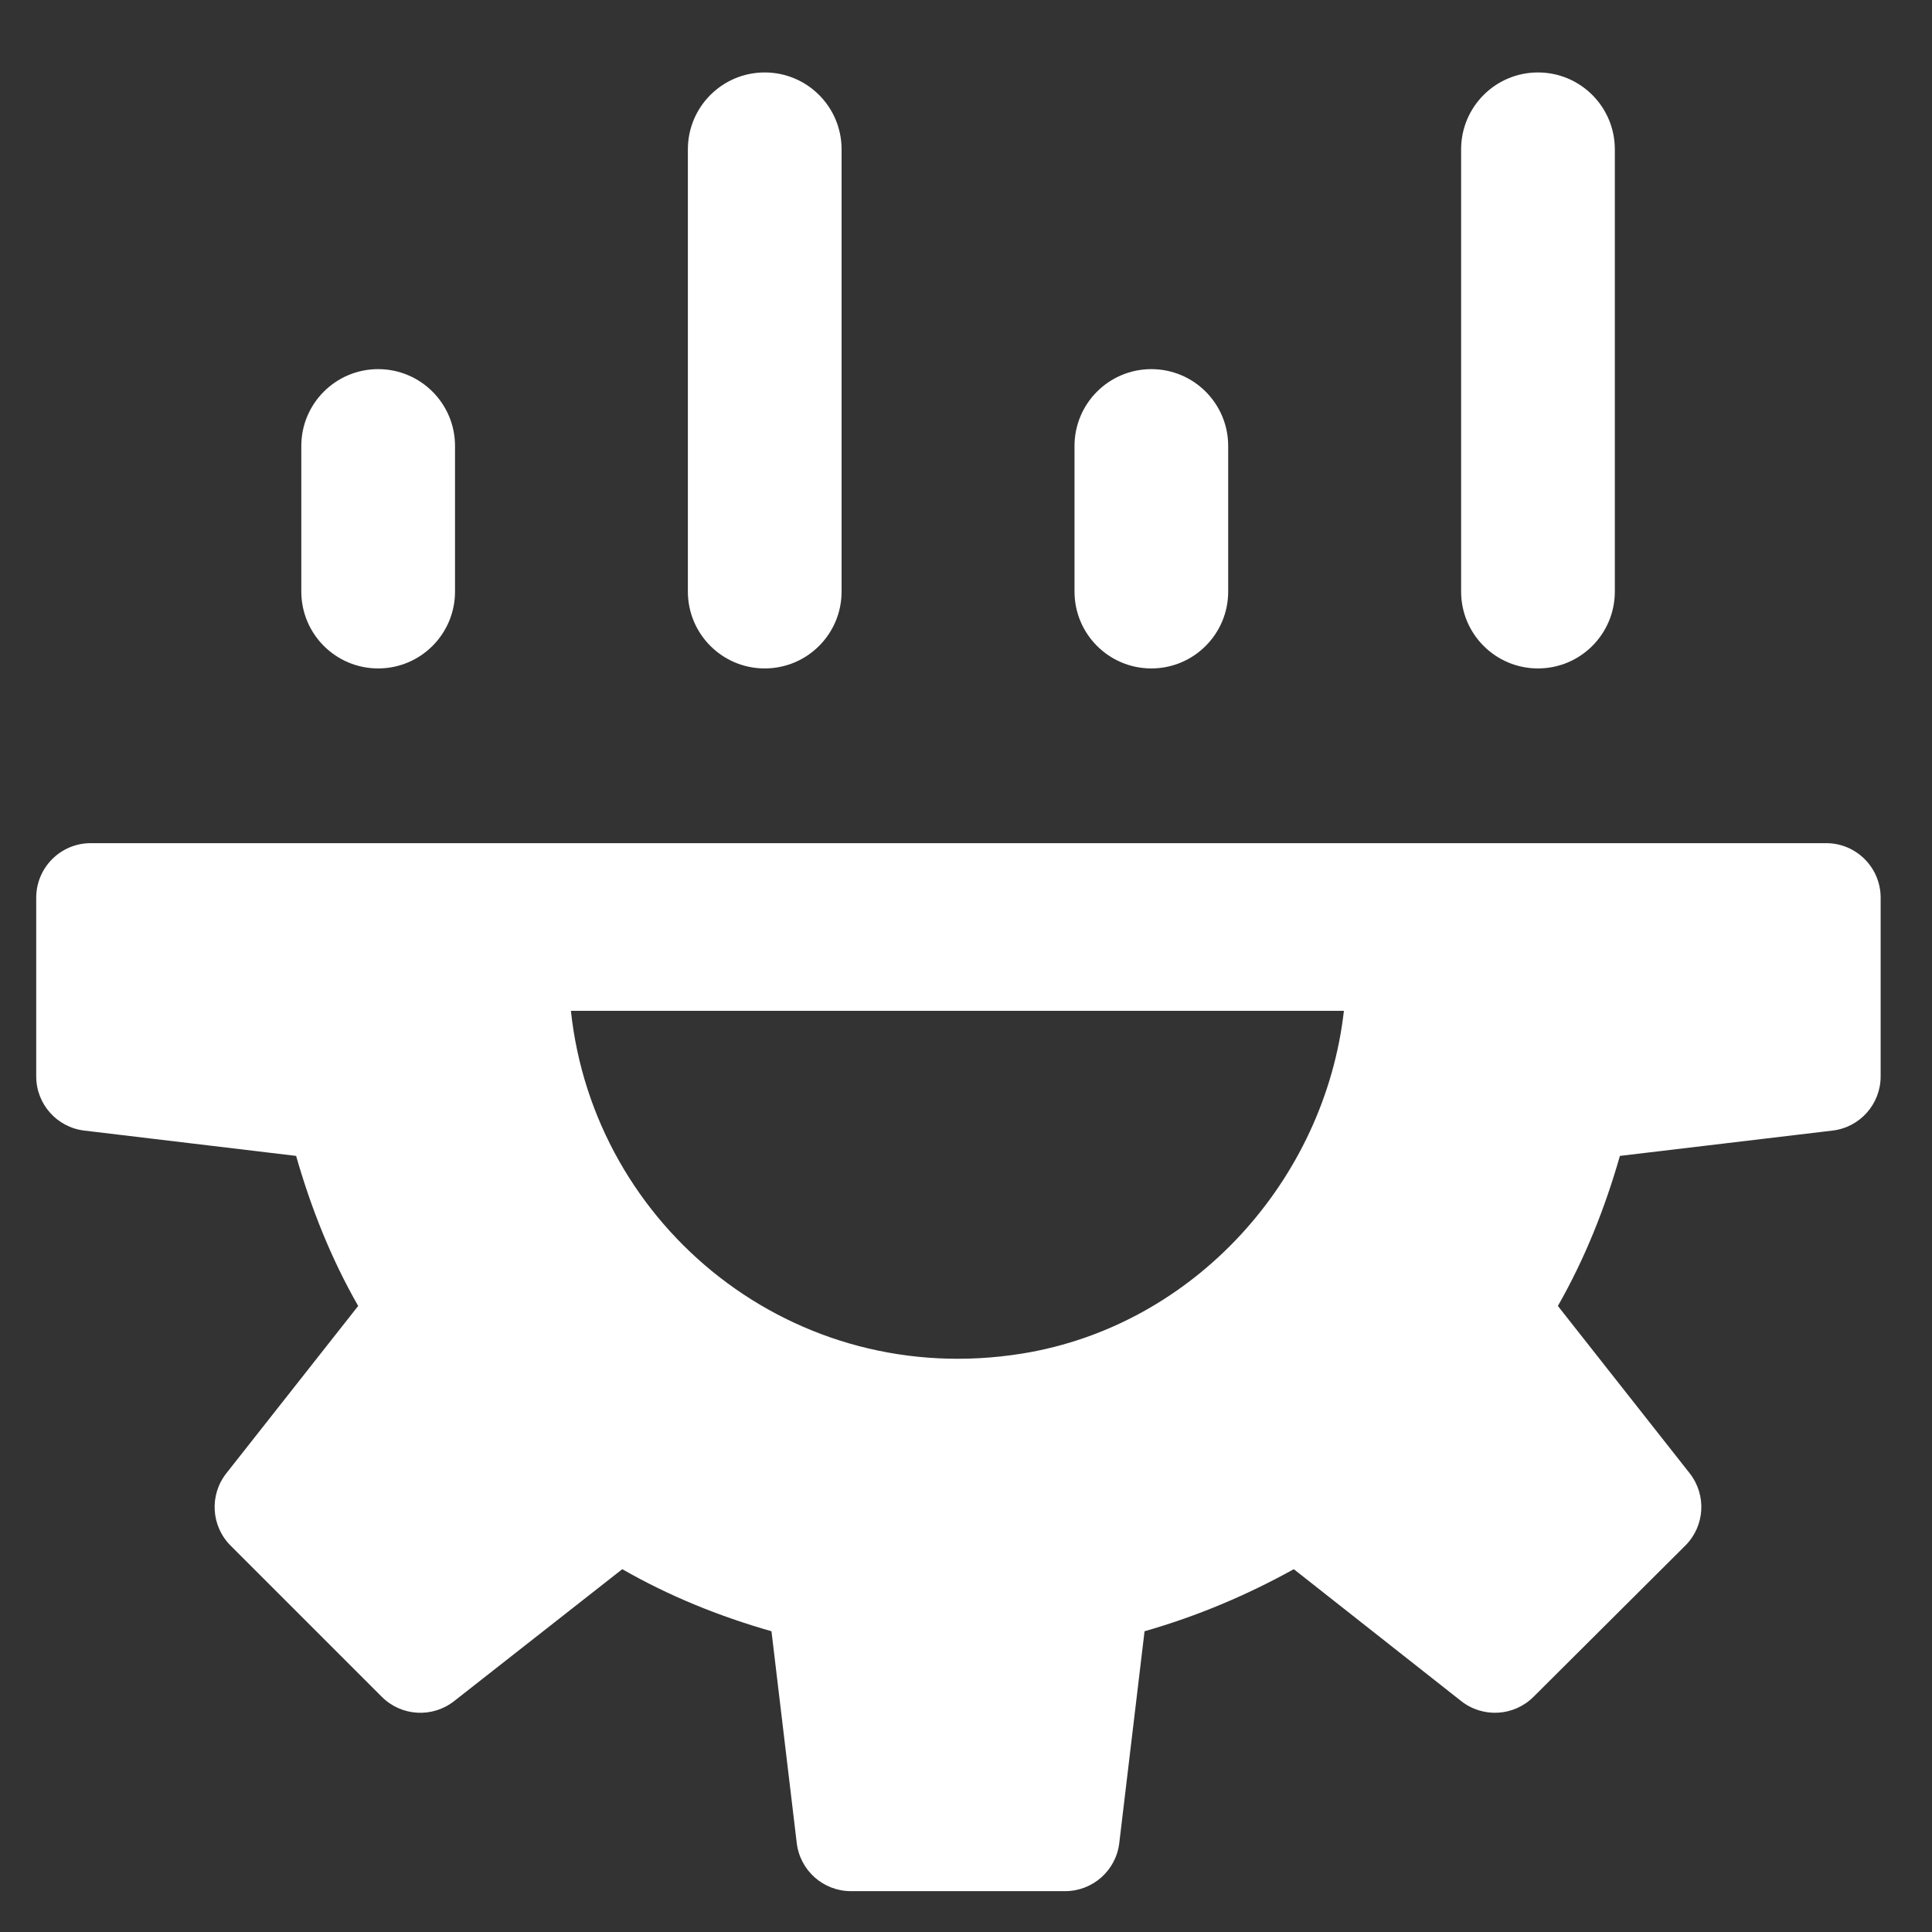
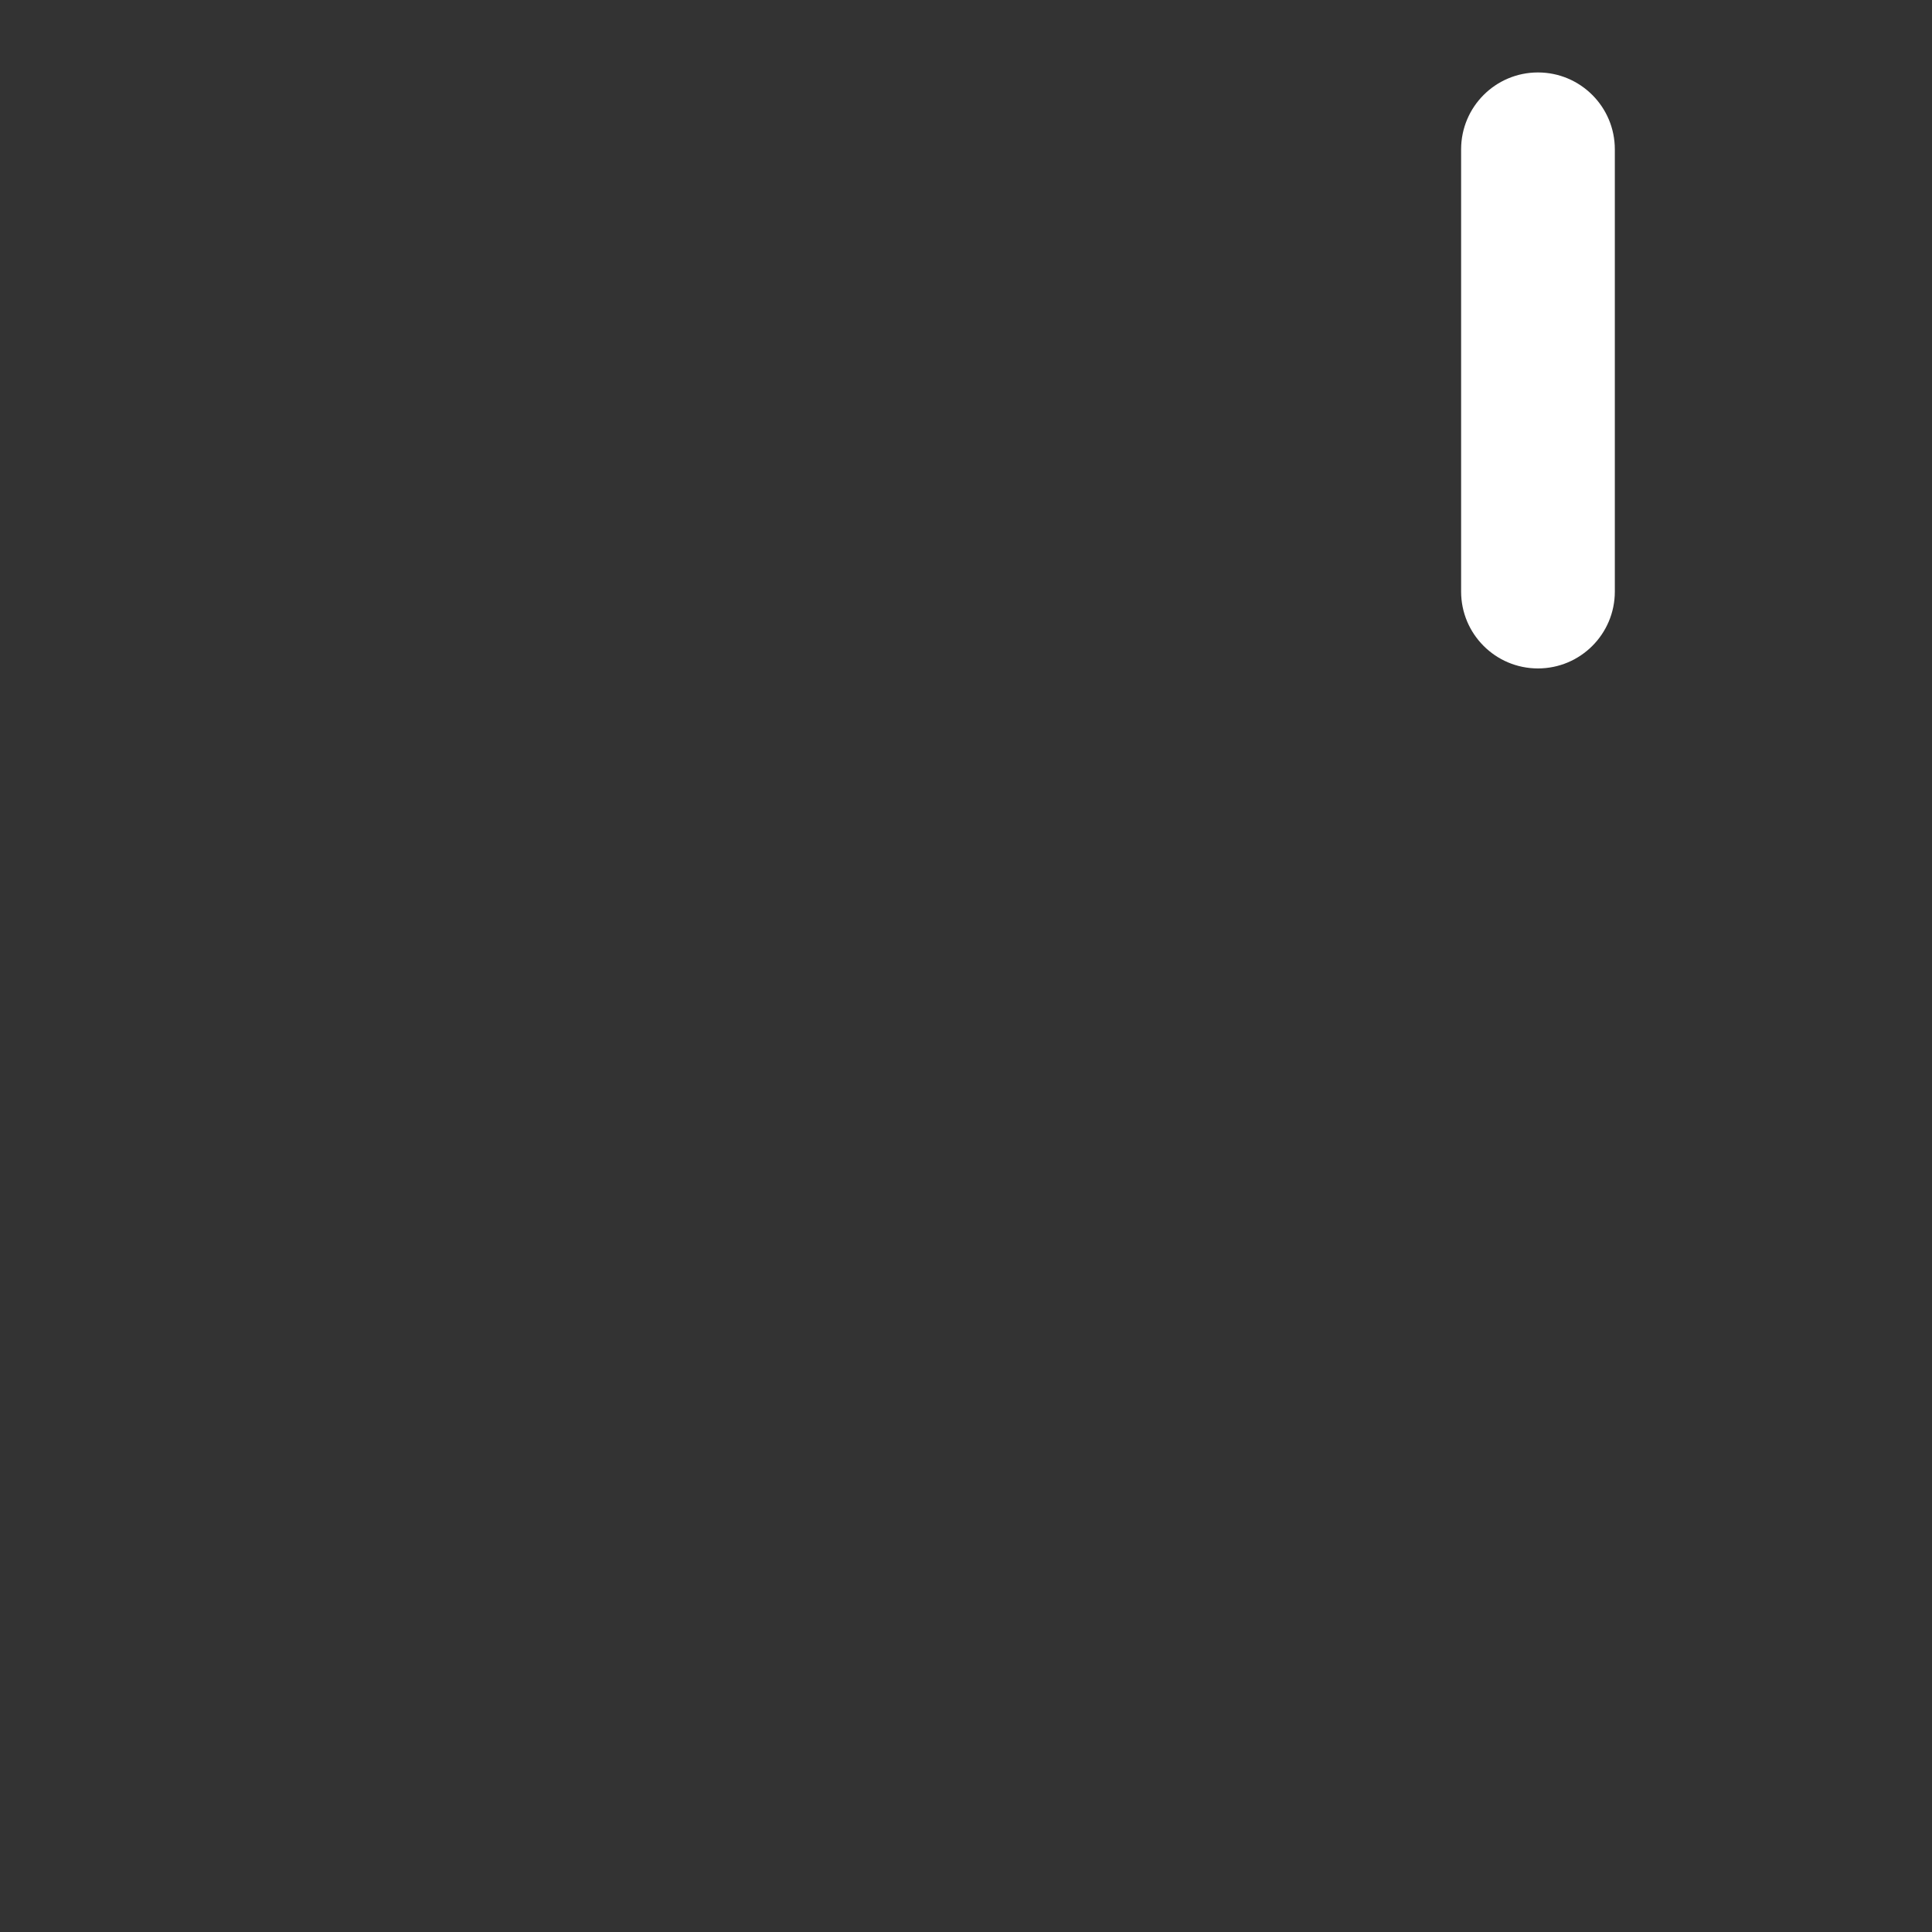
<svg xmlns="http://www.w3.org/2000/svg" width="48" height="48" viewBox="0 0 48 48" fill="none">
  <rect x="0" y="0" width="48" height="48" fill="#333333" stroke="none" />
-   <path d="M9.395 16.607C10.45 16.607 11.305 15.752 11.305 14.697V11.08C11.305 10.026 10.45 9.171 9.395 9.171C8.341 9.171 7.486 10.026 7.486 11.08V14.697C7.486 15.752 8.341 16.607 9.395 16.607Z" fill="white" />
-   <path d="M18.999 16.607C20.054 16.607 20.909 15.752 20.909 14.698V3.71C20.909 2.655 20.054 1.8 18.999 1.8C17.945 1.8 17.09 2.655 17.09 3.71V14.698C17.09 15.752 17.945 16.607 18.999 16.607Z" fill="white" />
  <path d="M38.21 16.607C39.265 16.607 40.12 15.752 40.12 14.698V3.71C40.12 2.655 39.265 1.8 38.21 1.8C37.156 1.8 36.301 2.655 36.301 3.71V14.698C36.301 15.752 37.156 16.607 38.21 16.607Z" fill="white" />
-   <path d="M28.605 16.607C29.659 16.607 30.514 15.752 30.514 14.697V11.08C30.514 10.026 29.659 9.171 28.605 9.171C27.55 9.171 26.696 10.026 26.696 11.08V14.697C26.696 15.752 27.55 16.607 28.605 16.607Z" fill="white" />
-   <path d="M45.37 20.948H34.696H14.648H2.254C1.506 20.948 0.9 21.555 0.9 22.302V25.114V26.744C0.9 27.43 1.413 28.008 2.094 28.089L7.357 28.718C7.732 30.03 8.232 31.28 8.899 32.446L5.623 36.604C5.198 37.143 5.244 37.915 5.729 38.4L9.486 42.157C9.971 42.642 10.741 42.688 11.281 42.265L15.46 38.986C16.626 39.653 17.855 40.153 19.167 40.528L19.795 45.79C19.877 46.472 20.454 46.985 21.141 46.985H26.463C27.149 46.985 27.727 46.472 27.808 45.79L28.436 40.528C29.748 40.153 30.977 39.632 32.144 38.986L36.303 42.263C36.842 42.687 37.612 42.642 38.098 42.159L41.871 38.4C42.358 37.915 42.404 37.142 41.979 36.602L38.705 32.446C39.371 31.28 39.871 30.03 40.246 28.718L45.529 28.089C46.211 28.008 46.724 27.43 46.724 26.744V25.114V22.302C46.724 21.555 46.118 20.948 45.37 20.948ZM25.401 33.628C19.721 34.547 14.758 30.491 14.184 25.114H33.389C32.912 29.323 29.66 32.938 25.401 33.628Z" fill="white" />
</svg>